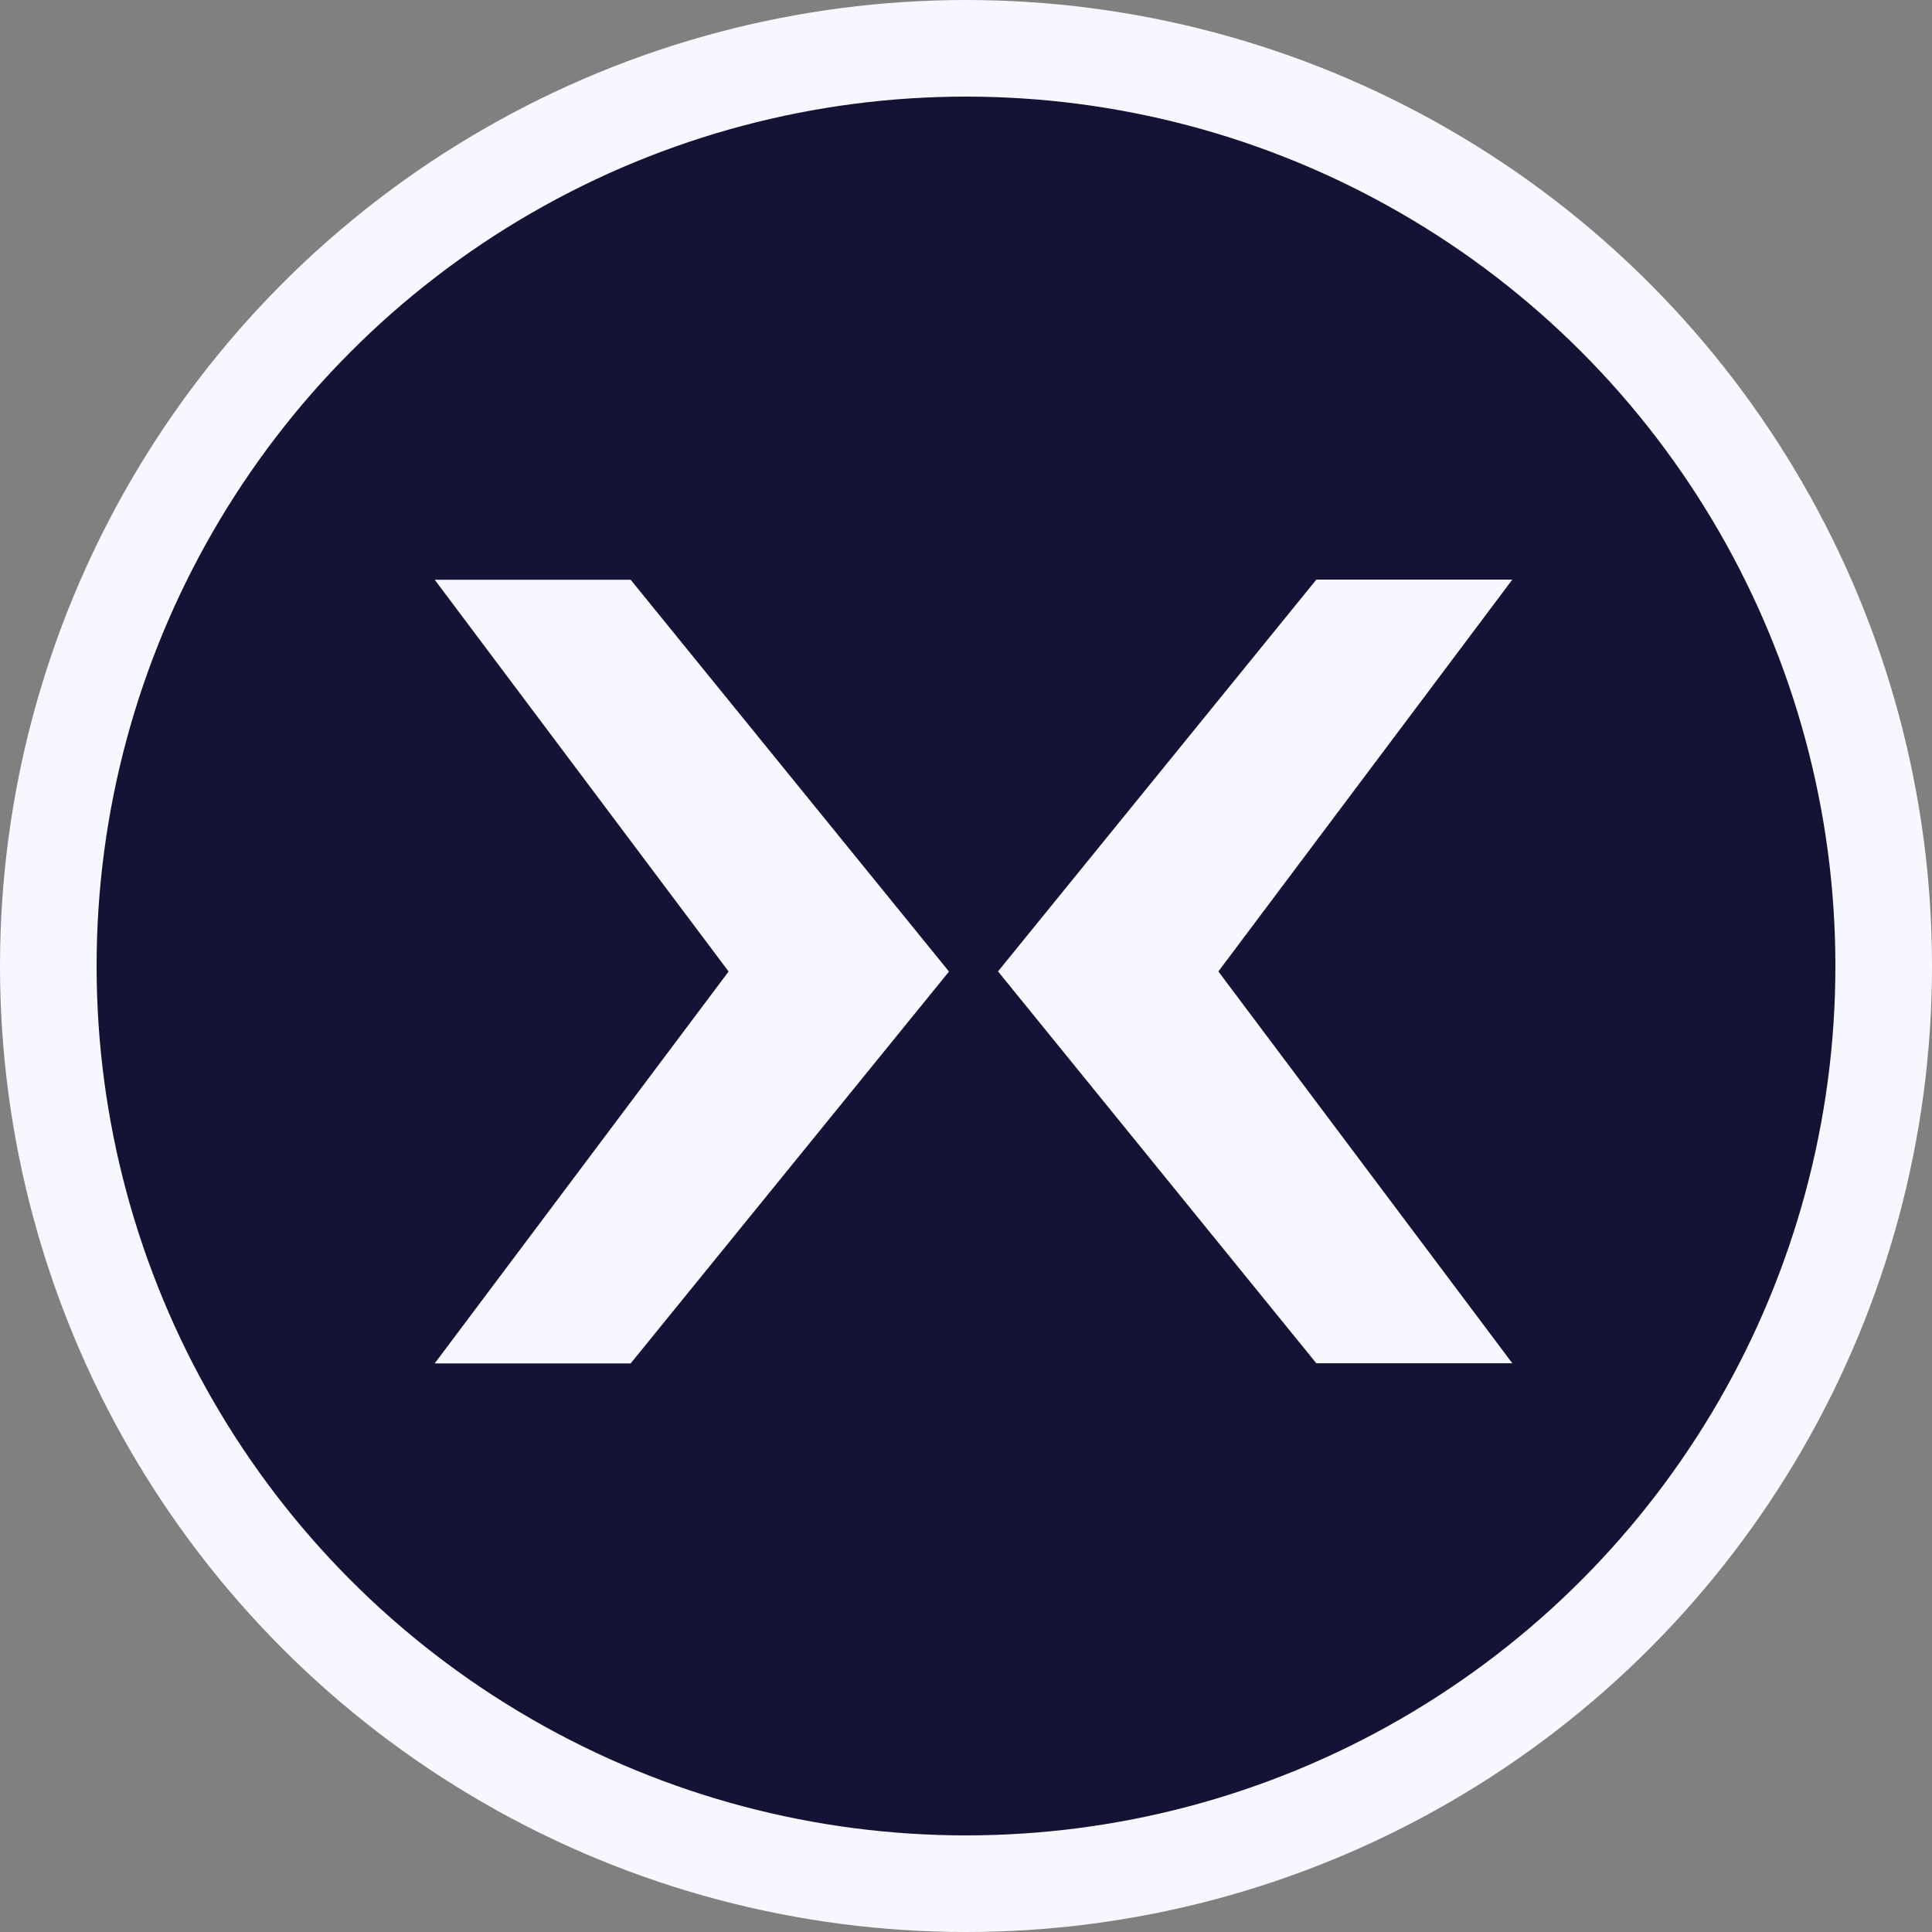
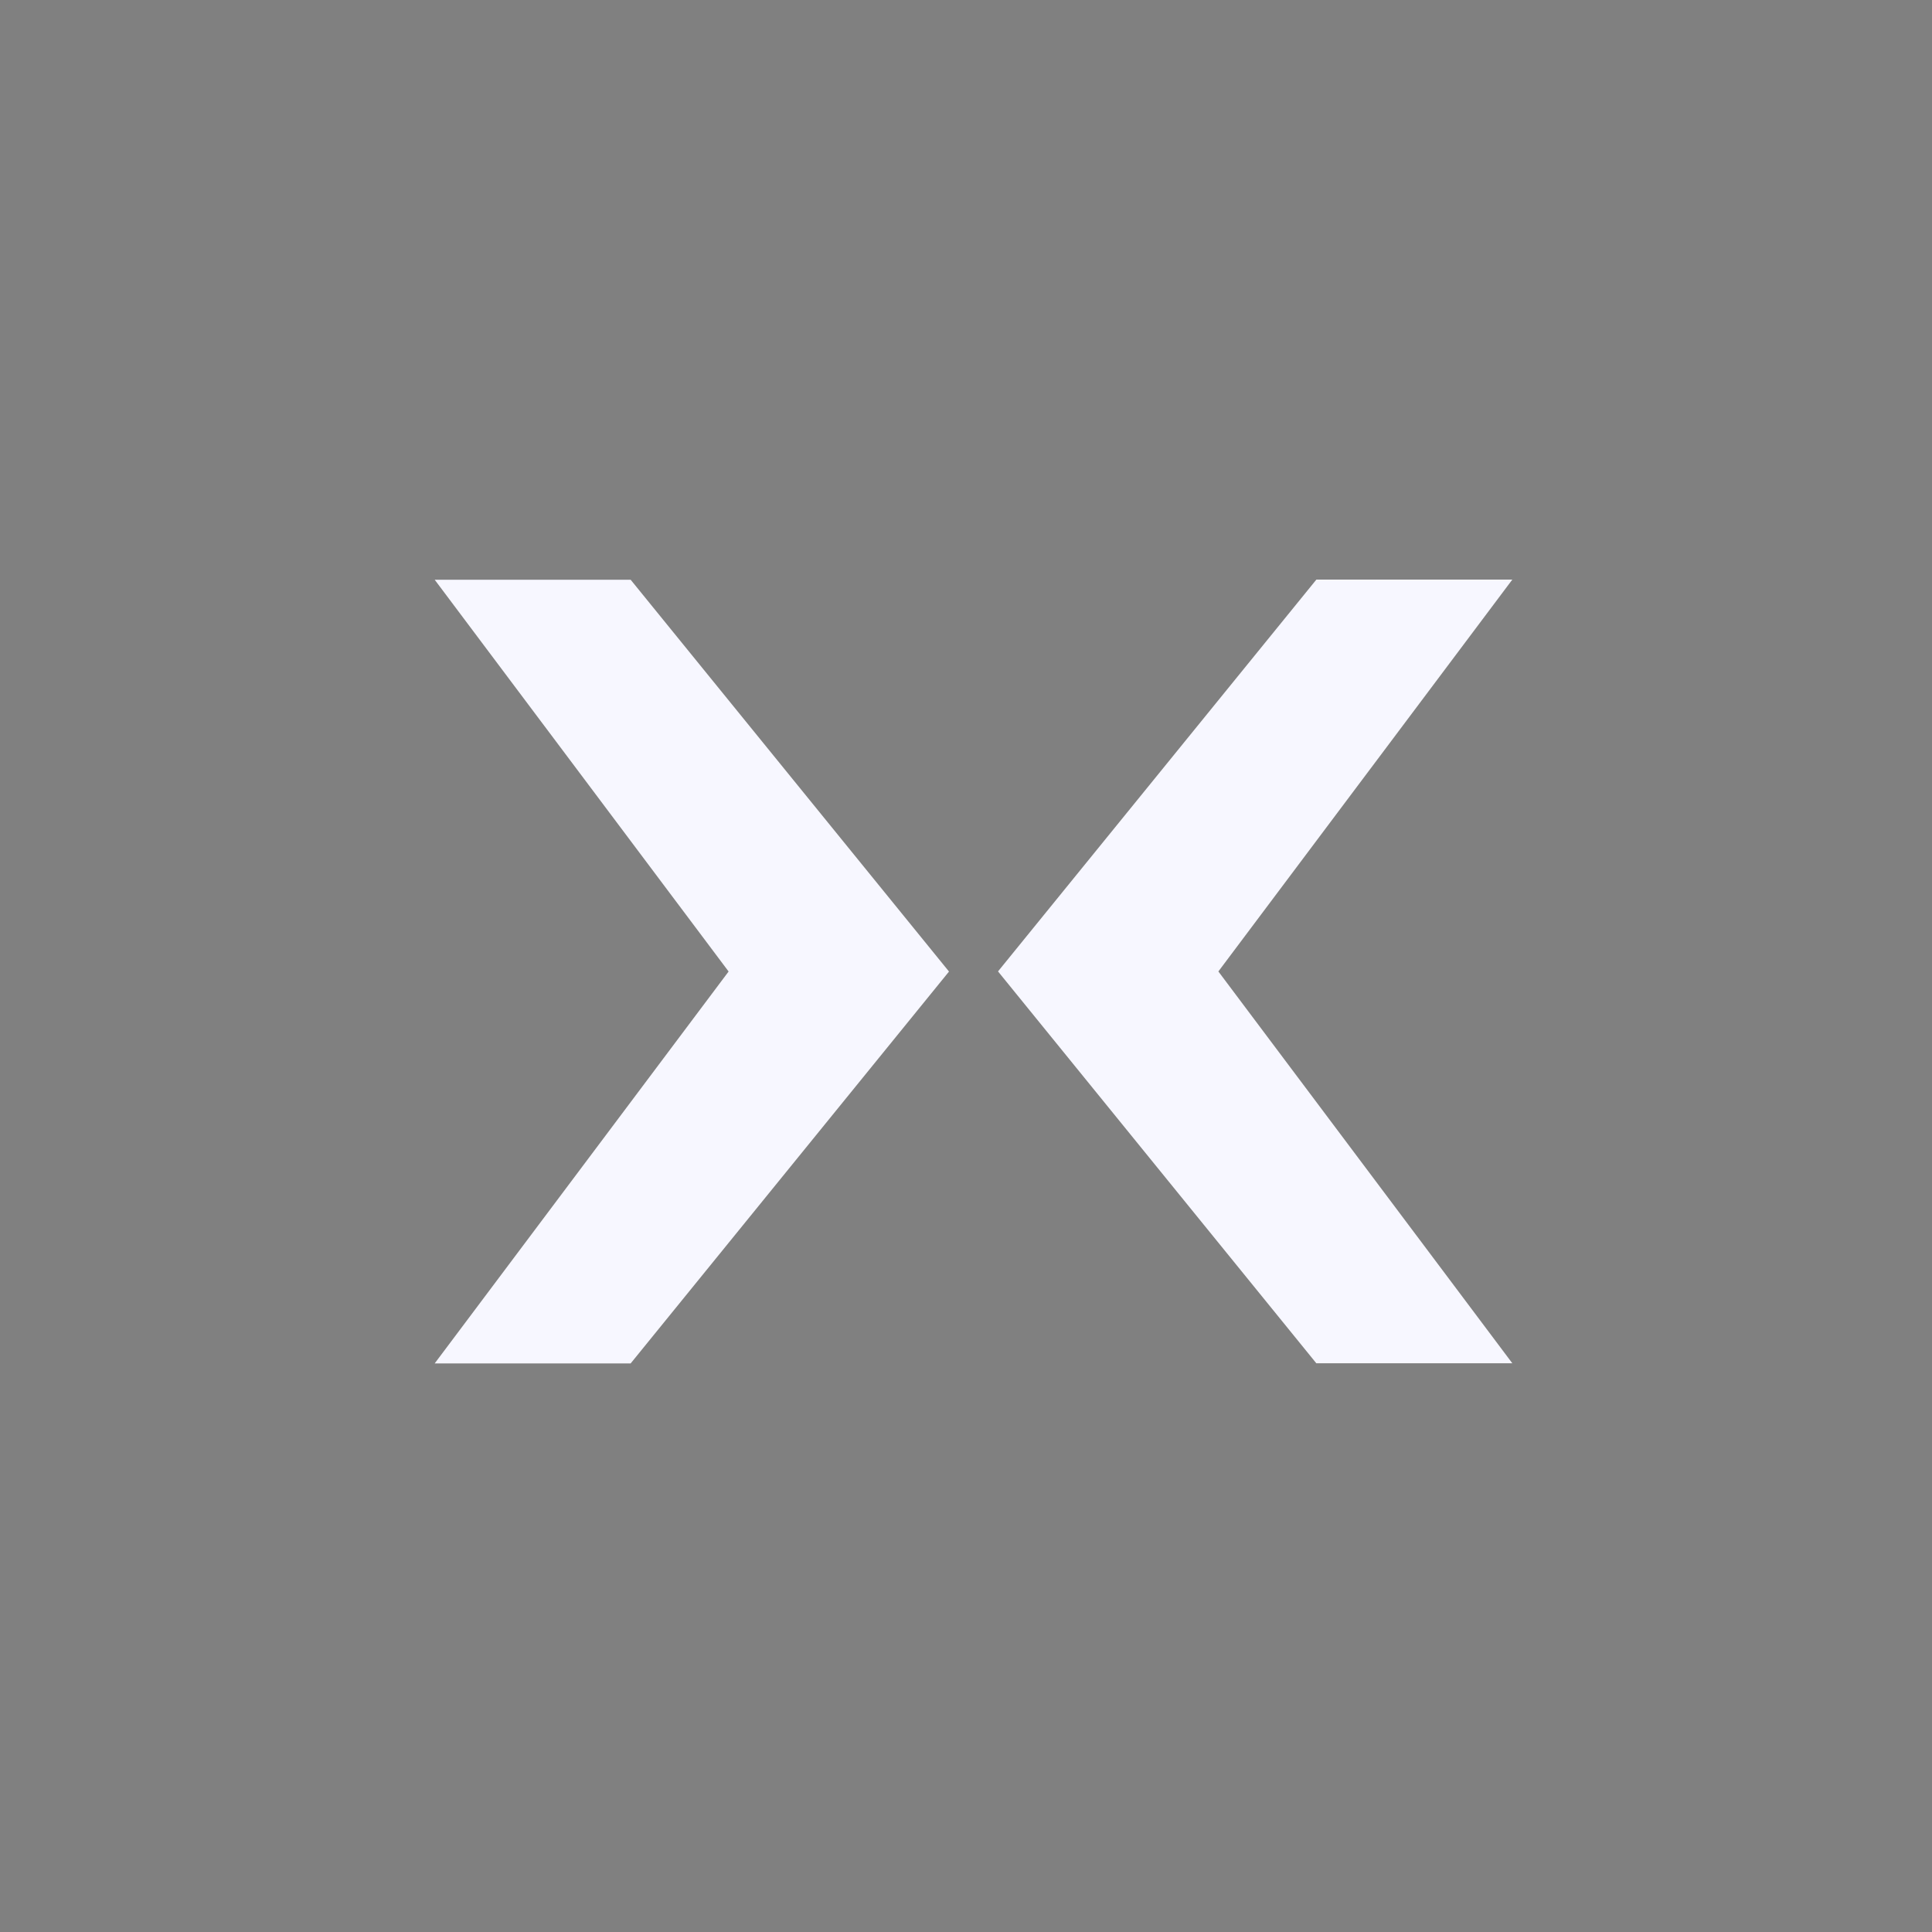
<svg xmlns="http://www.w3.org/2000/svg" viewBox="0 0 40 40" fill="none">
  <rect x="0" y="0" width="40" height="40" fill="#808080" stroke="none" />
-   <circle cx="20" cy="20" r="19" fill="#151335" stroke="#F7F7FF" stroke-width="2" />
  <path d="M27.254 12h4.057l-6.086 8.113 6.086 8.112h-4.058l-6.59-8.113zM13.057 28.228H9l6.085-8.114L9 12.003h4.057l6.591 8.112z" fill="#F7F7FF" />
</svg>